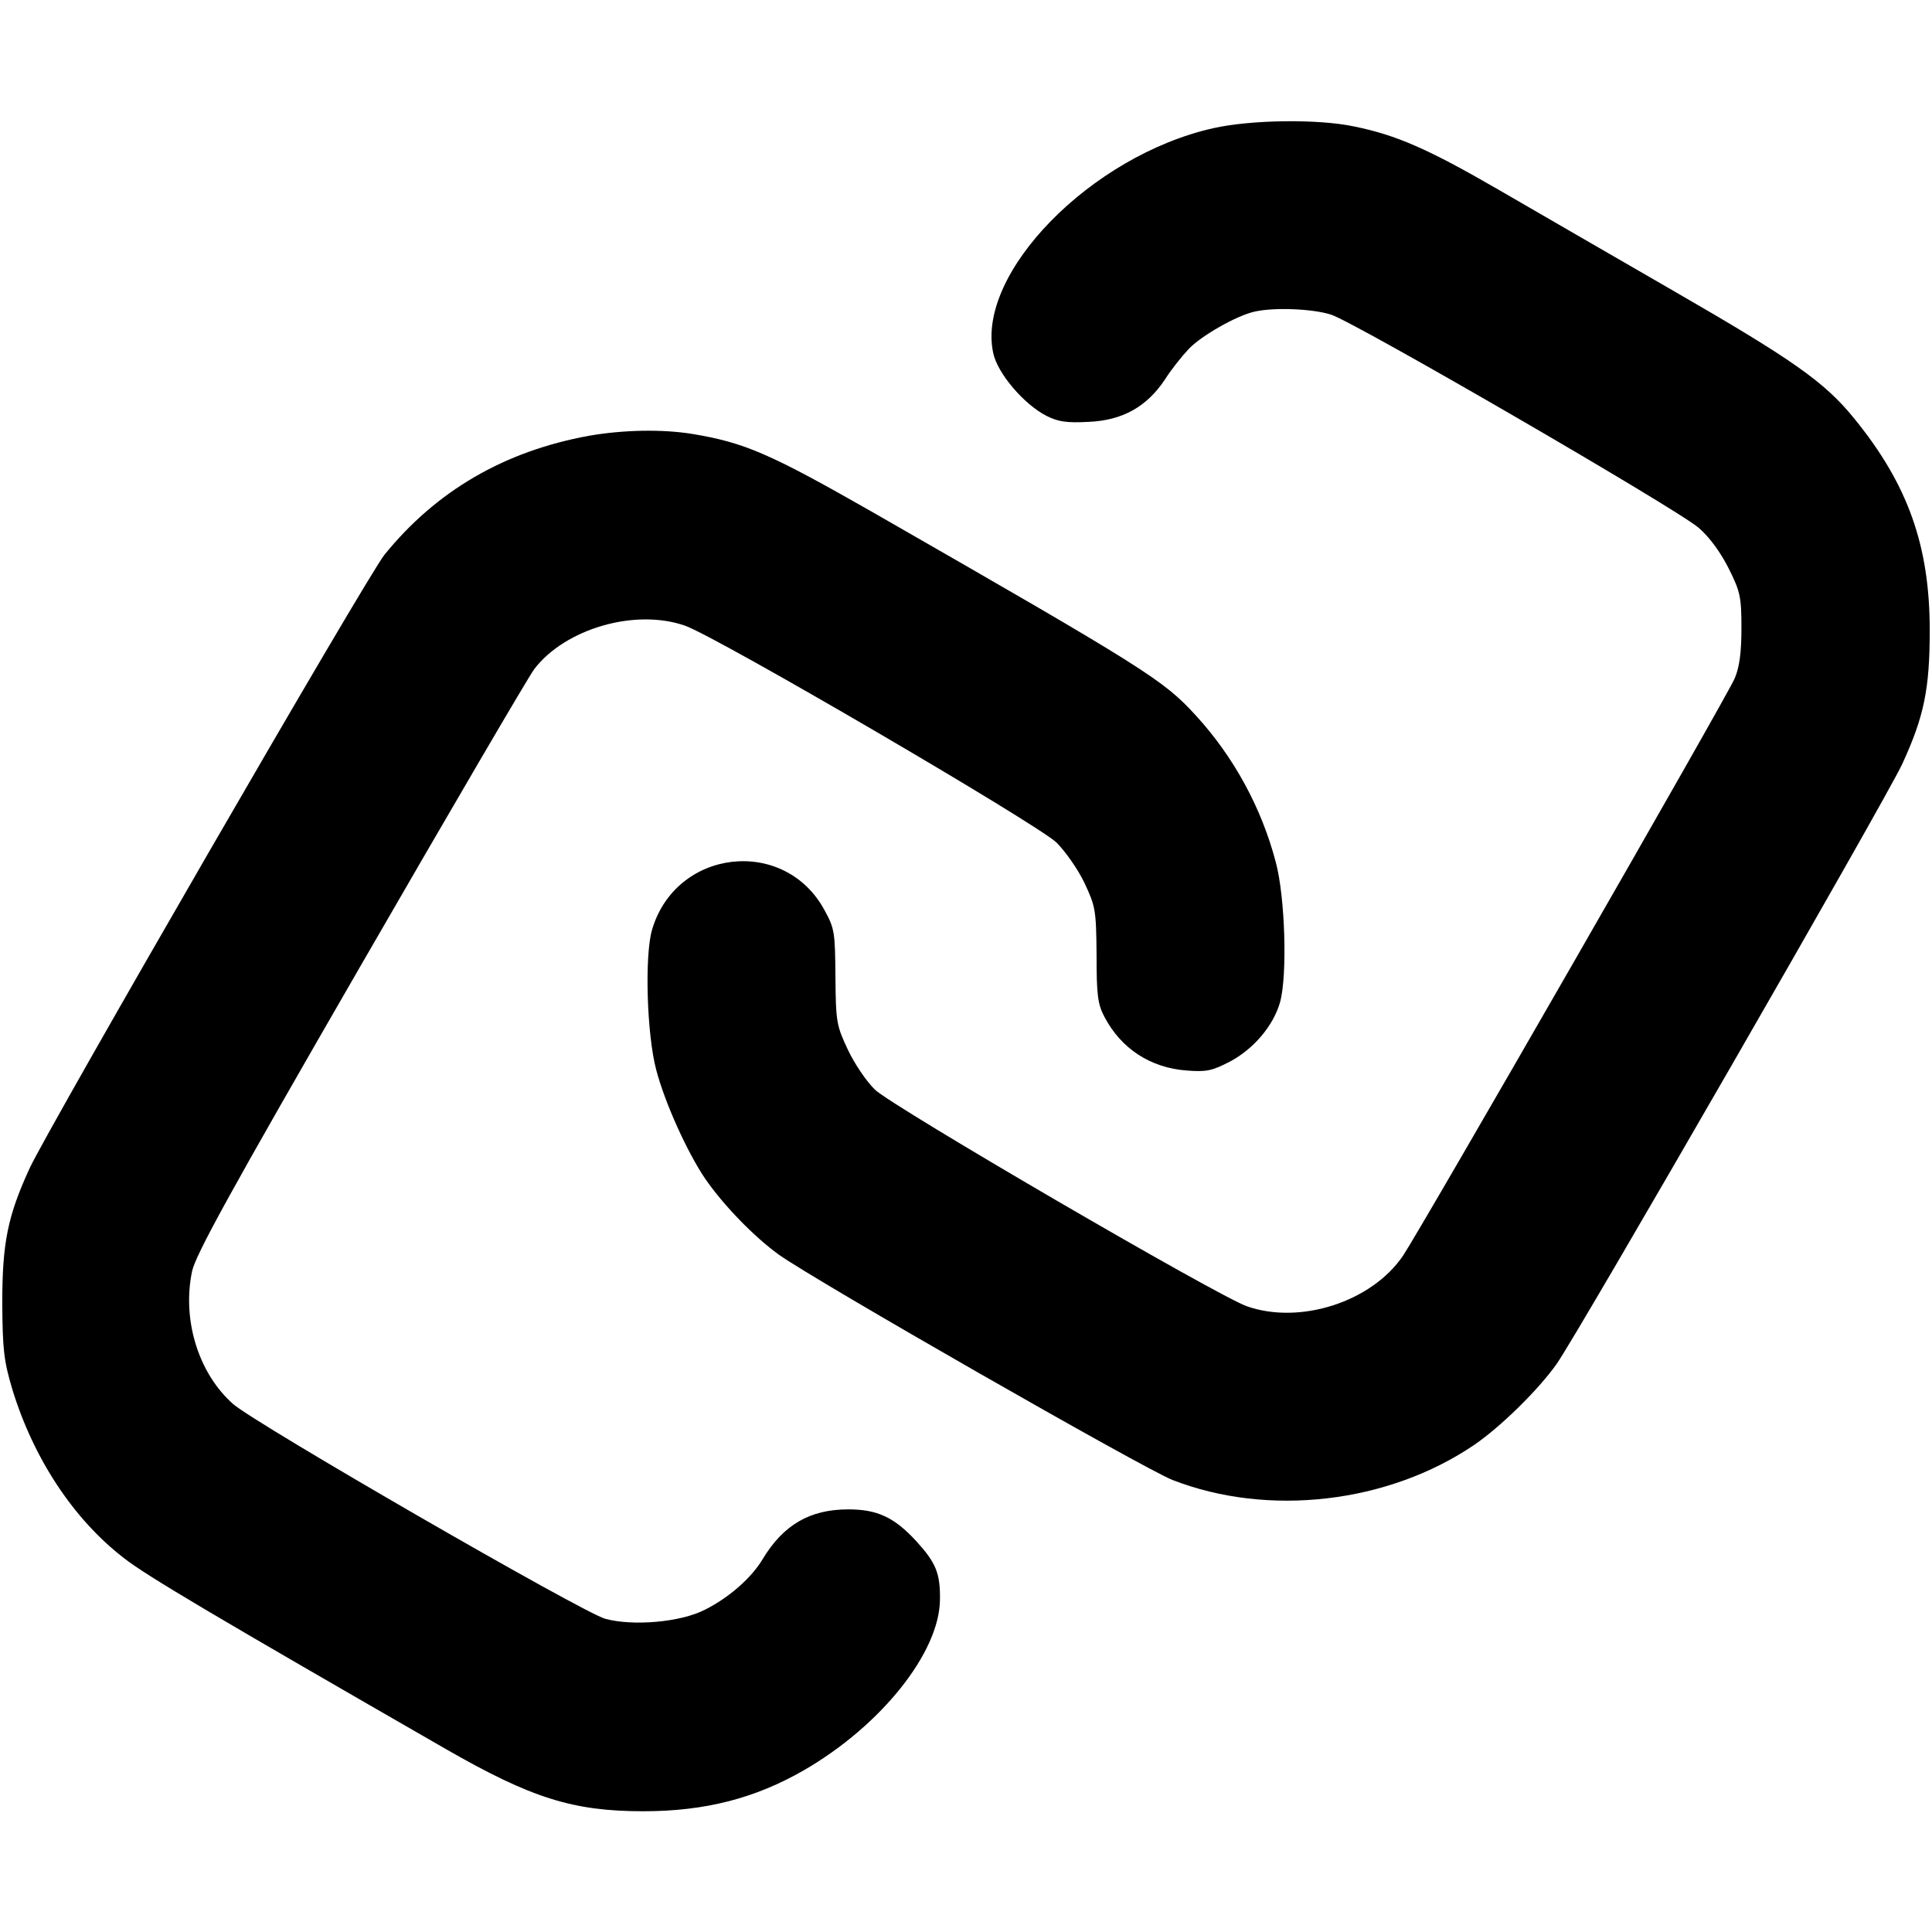
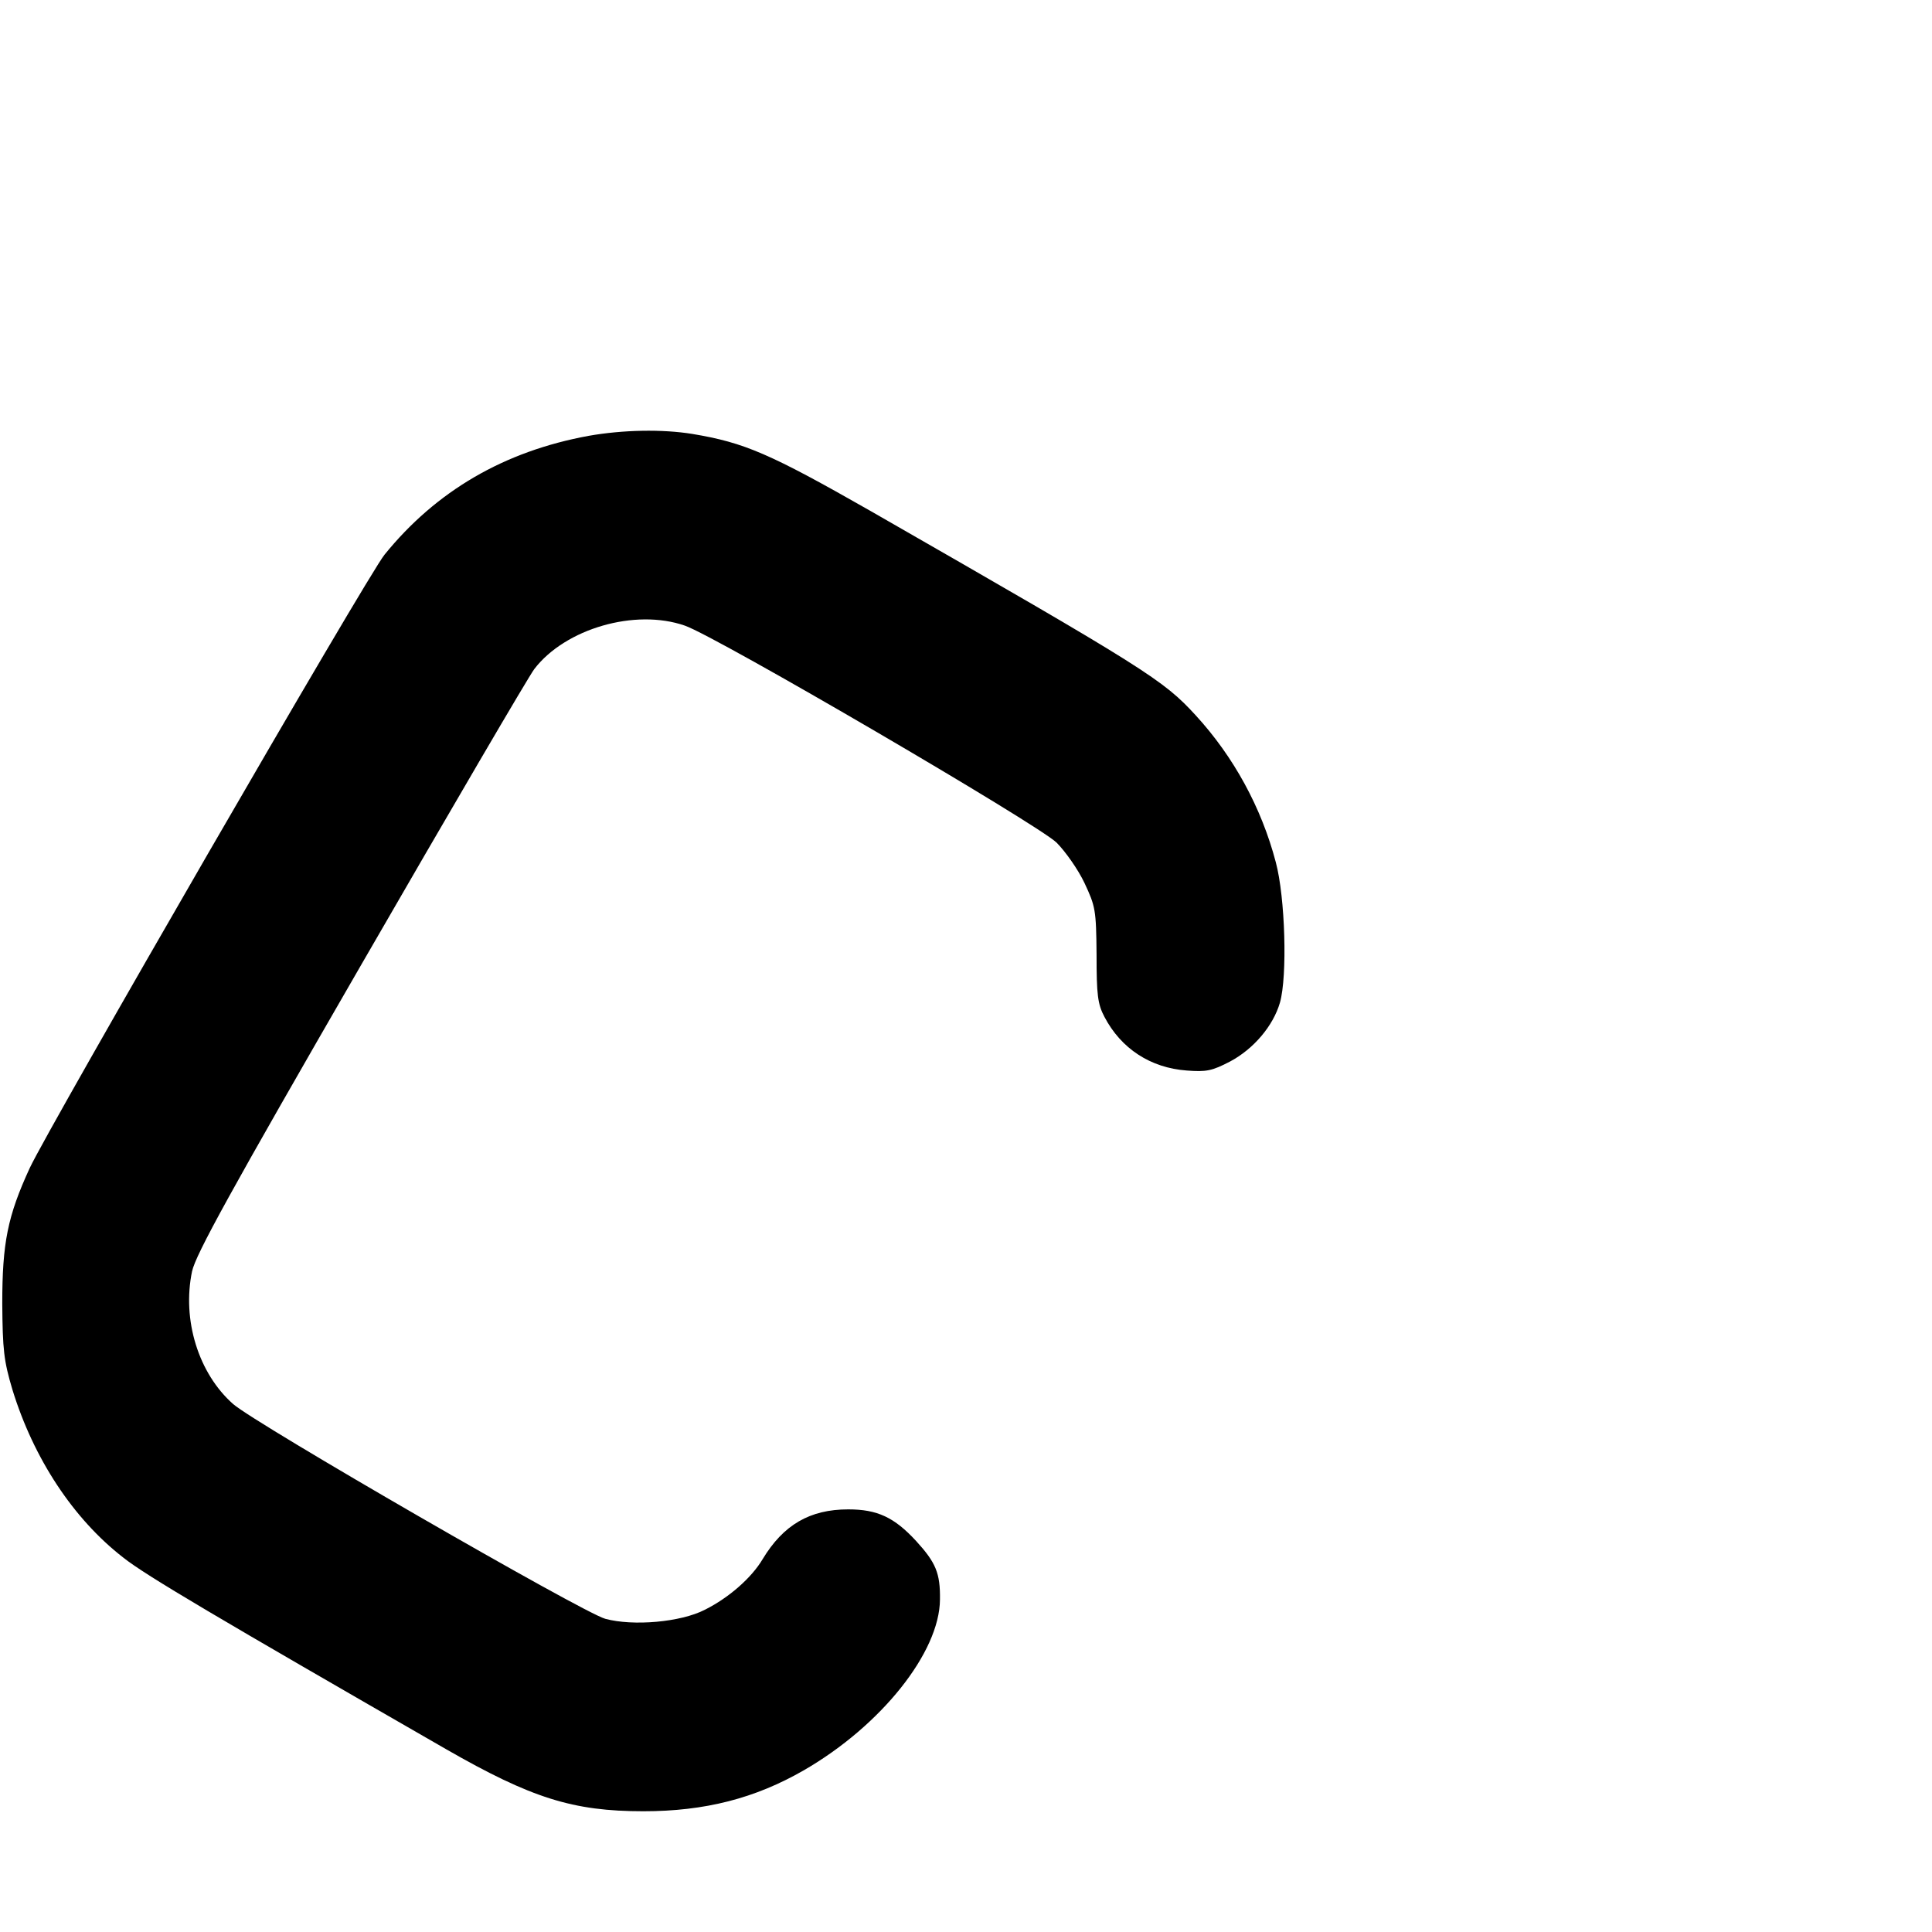
<svg xmlns="http://www.w3.org/2000/svg" version="1.0" width="512pt" height="512pt" viewBox="0 0 512 512" preserveAspectRatio="xMidYMid meet">
  <g transform="translate(0,512) scale(0.1,-0.1)" fill="#000000" stroke="none">
-     <path d="M3214 4780 c-323 -73 -627 -384 -582 -595 11 -54 81 -136 141 -167 32 -16 54 -19 112 -16 90 4 154 40 202 112 17 27 46 63 64 82 34 35 125 87 173 98 51 12 155 8 204 -8 68 -23 918 -516 974 -565 30 -26 59 -67 80 -109 30 -60 33 -75 33 -157 0 -63 -5 -103 -18 -133 -19 -46 -830 -1457 -879 -1530 -83 -122 -272 -183 -413 -134 -78 27 -939 529 -986 574 -23 22 -55 70 -72 106 -30 64 -32 73 -33 193 -1 118 -2 128 -29 177 -106 196 -394 163 -457 -52 -20 -68 -14 -277 11 -371 23 -88 83 -220 130 -289 49 -71 130 -154 195 -201 100 -71 965 -566 1043 -597 254 -99 572 -62 800 93 70 48 169 145 218 214 59 84 870 1492 916 1590 58 126 73 199 73 355 0 224 -58 387 -201 562 -78 96 -162 155 -483 340 -157 91 -364 210 -460 266 -185 107 -269 144 -382 167 -95 20 -273 18 -374 -5z" />
    <path d="M1560 3965 c-224 -41 -404 -146 -541 -315 -45 -55 -888 -1514 -940 -1625 -59 -128 -73 -199 -73 -360 1 -122 4 -151 27 -228 56 -182 161 -342 294 -445 59 -47 251 -160 856 -508 225 -129 335 -164 522 -164 163 0 296 34 426 109 204 118 359 312 360 452 1 70 -11 98 -63 155 -58 63 -103 84 -180 84 -102 0 -172 -41 -227 -132 -29 -49 -89 -102 -153 -134 -64 -33 -190 -44 -264 -24 -61 17 -927 517 -986 569 -92 81 -136 223 -109 352 10 45 100 209 447 810 239 414 446 768 460 786 82 107 267 161 399 115 84 -29 936 -527 985 -575 23 -23 57 -71 74 -107 29 -62 31 -71 32 -190 0 -107 3 -131 21 -165 44 -84 122 -135 218 -142 52 -4 67 -1 115 24 62 33 114 94 132 156 20 70 14 279 -11 372 -38 145 -112 280 -212 389 -86 94 -128 121 -864 543 -265 151 -332 180 -470 203 -80 13 -184 11 -275 -5z" />
  </g>
</svg>